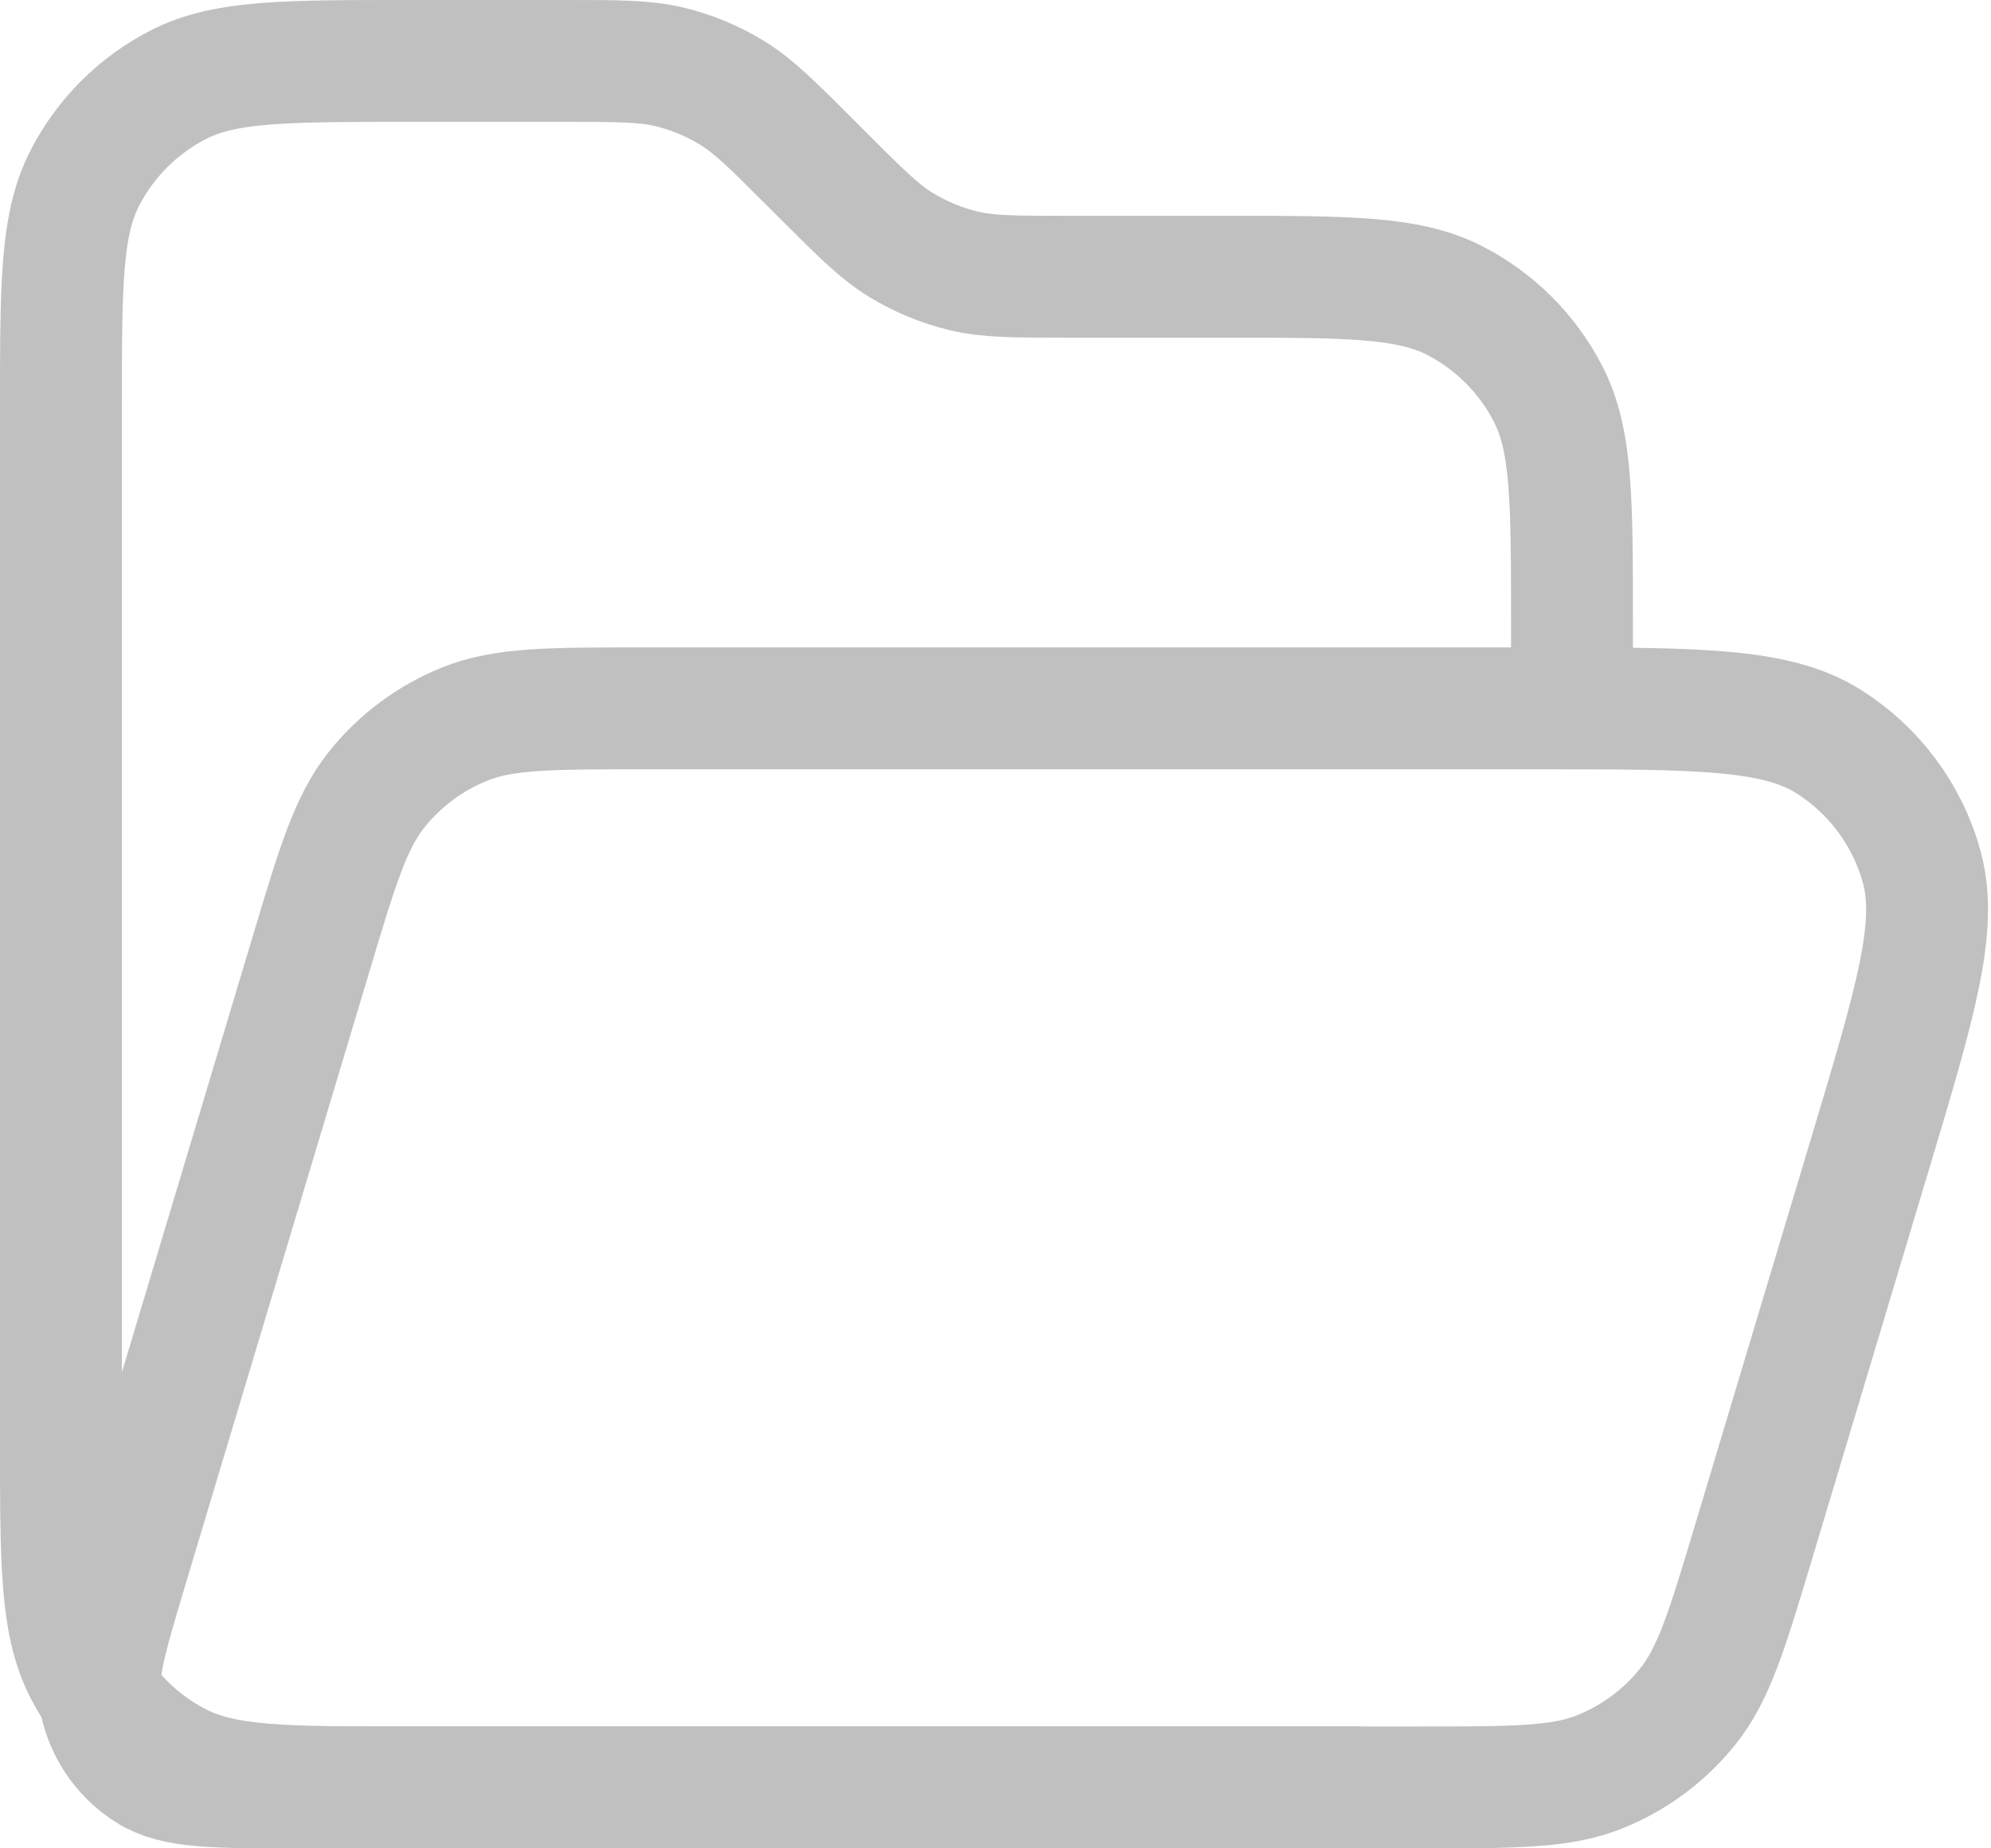
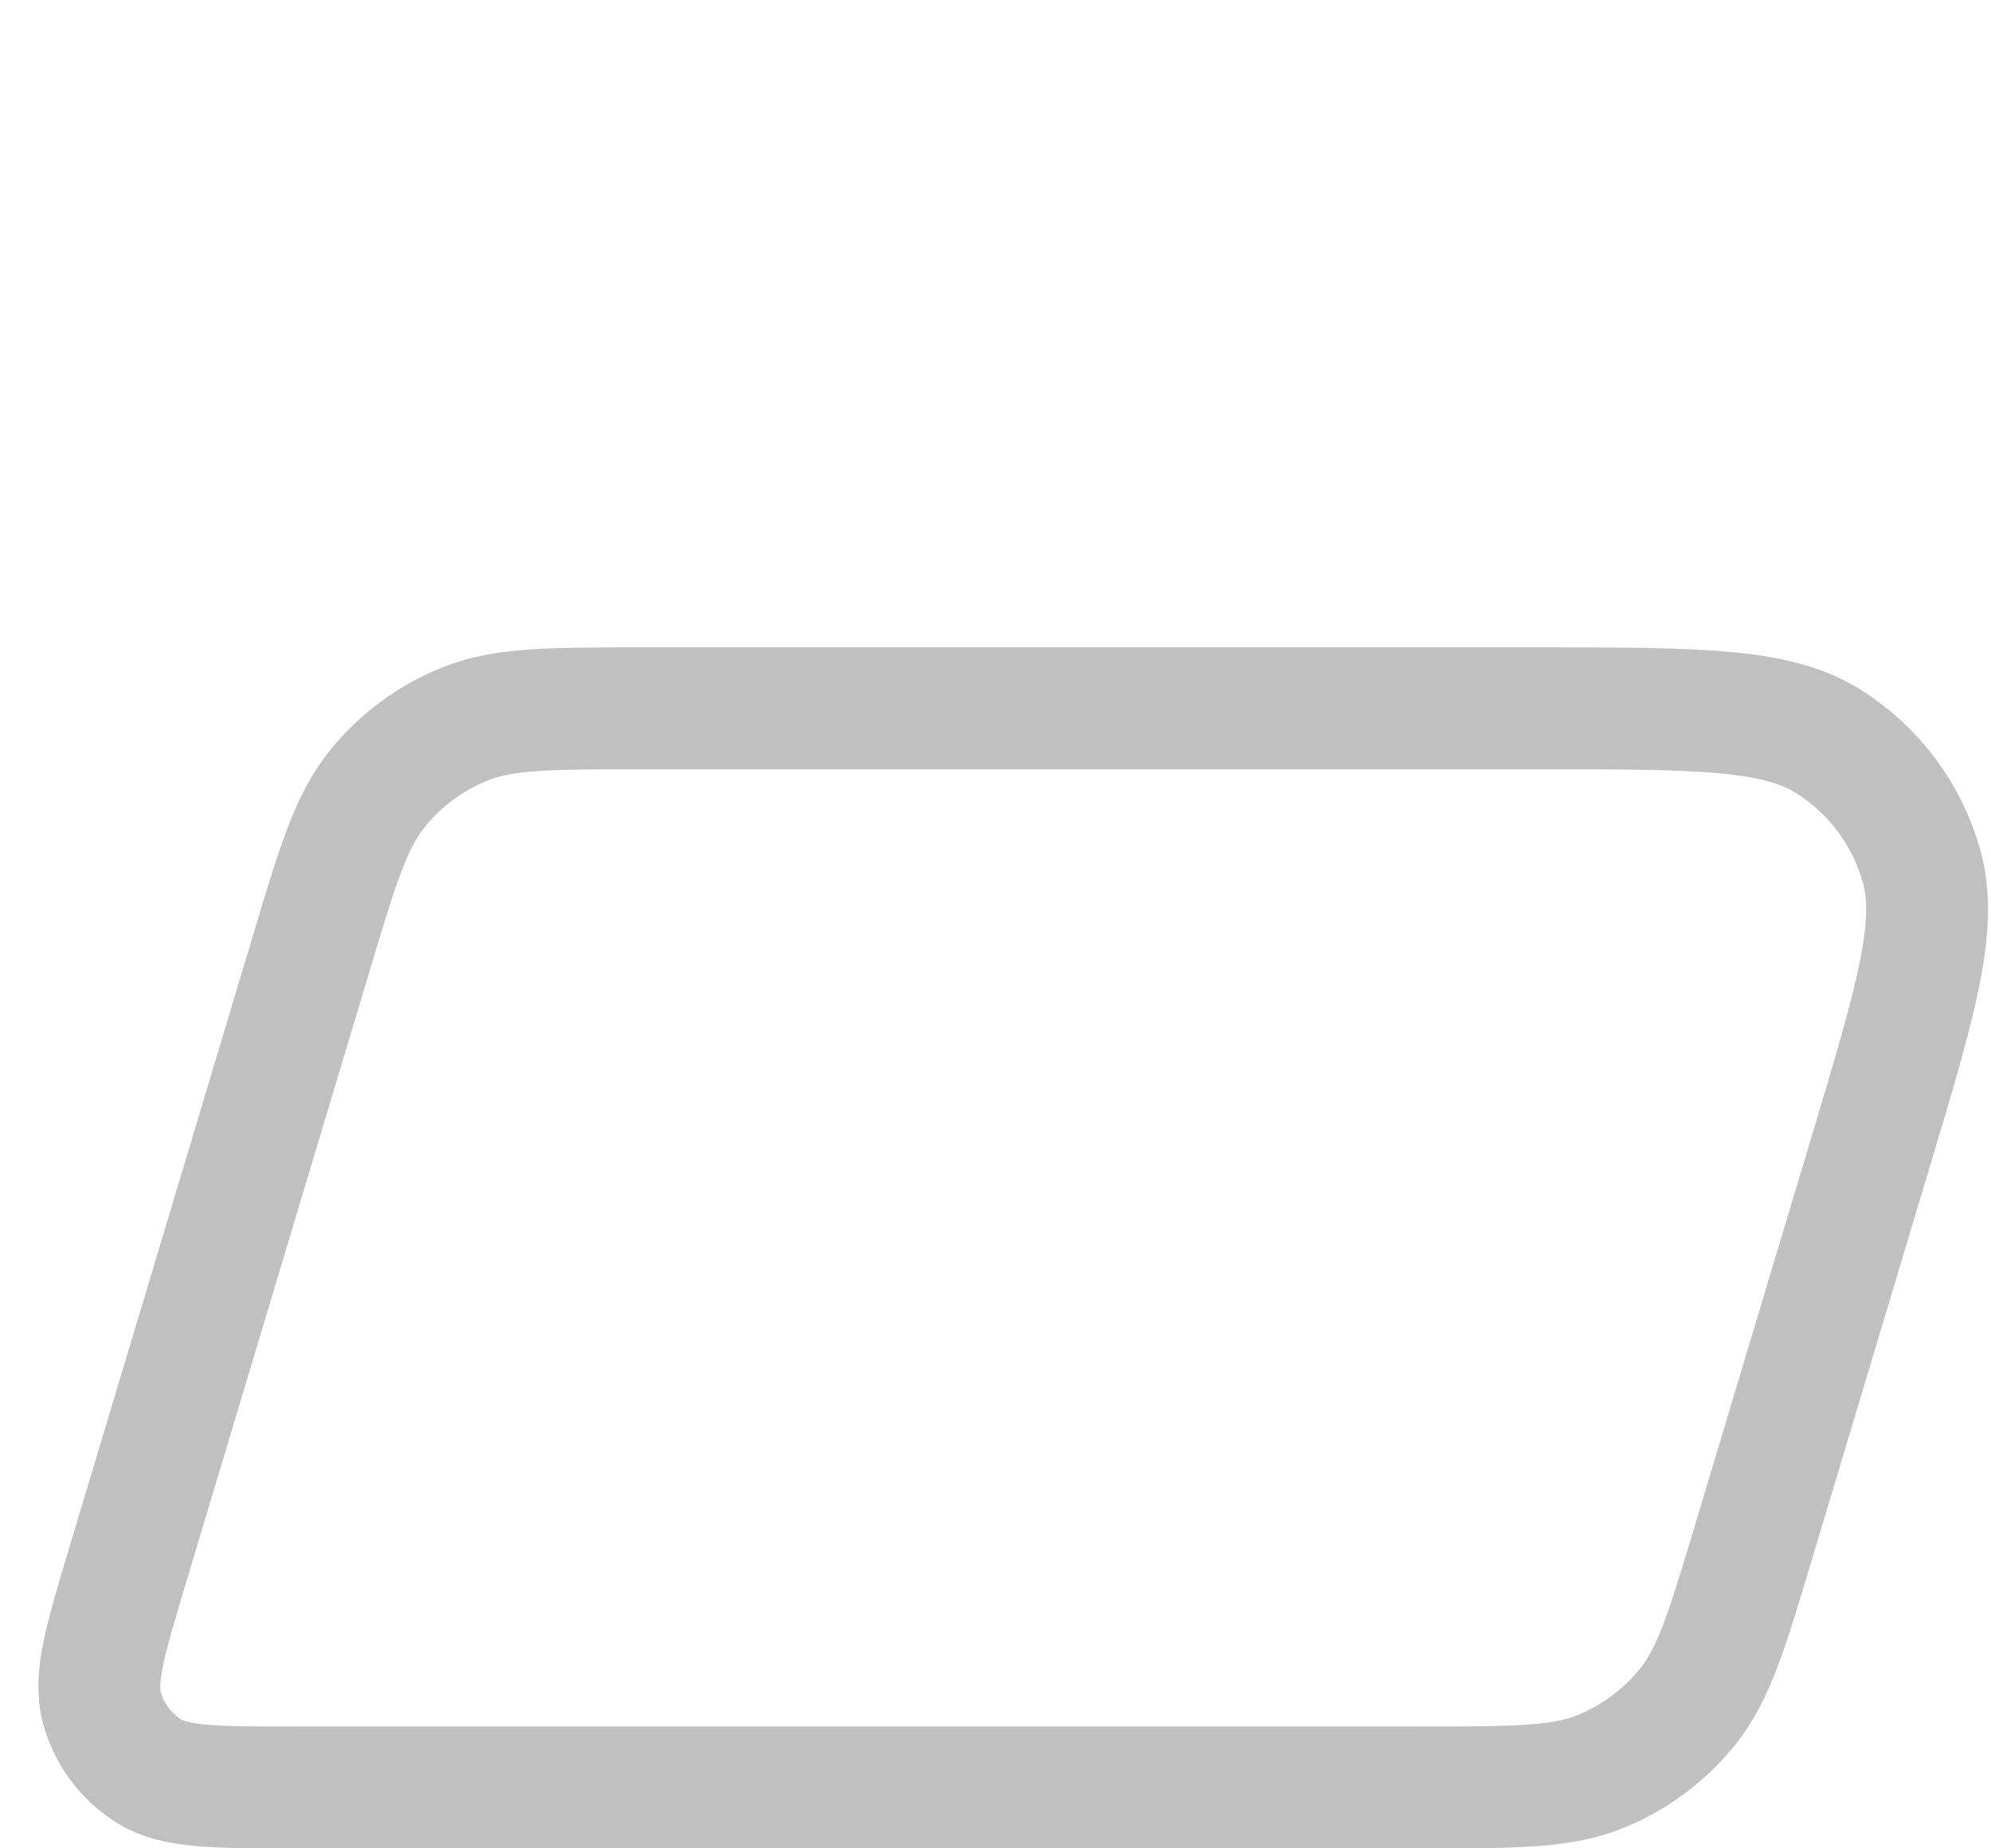
<svg xmlns="http://www.w3.org/2000/svg" width="98" height="91" viewBox="0 0 98 91" fill="none">
-   <path d="M66.75 88H20C14.05 88 11.075 88 8.801 86.842C6.802 85.823 5.177 84.198 4.158 82.199C3 79.925 3 76.95 3 71V20C3 14.05 3 11.075 4.158 8.801C5.177 6.802 6.802 5.177 8.801 4.158C11.075 3 14.05 3 20 3H27.836C30.434 3 31.73 3 32.952 3.292C34.038 3.553 35.076 3.983 36.028 4.567C37.096 5.221 38.015 6.14 39.853 7.978L40.522 8.647C42.36 10.485 43.279 11.404 44.347 12.058C45.307 12.642 46.332 13.067 47.423 13.333C48.645 13.625 49.941 13.625 52.539 13.625H60.375C66.325 13.625 69.3 13.625 71.574 14.783C73.573 15.802 75.198 17.427 76.217 19.426C77.375 21.7 77.375 24.675 77.375 30.625V32.219" stroke="#C0C0C0" stroke-width="6" stroke-linecap="round" />
  <path d="M15.305 46.987C16.606 42.642 17.26 40.469 18.551 38.859C19.69 37.438 21.175 36.333 22.865 35.651C24.782 34.875 27.051 34.875 31.588 34.875H75.777C83.523 34.875 87.395 34.875 89.977 36.49C92.241 37.905 93.889 40.12 94.594 42.695C95.396 45.633 94.286 49.341 92.06 56.763L86.322 75.888C85.021 80.228 84.367 82.406 83.076 84.016C81.937 85.437 80.452 86.542 78.763 87.224C76.85 88 74.576 88 70.04 88H14.423C10.556 88 8.616 88 7.326 87.192C6.195 86.484 5.372 85.377 5.02 84.09C4.616 82.618 5.174 80.764 6.284 77.056L15.305 46.987Z" stroke="#C0C0C0" stroke-width="6" />
</svg>